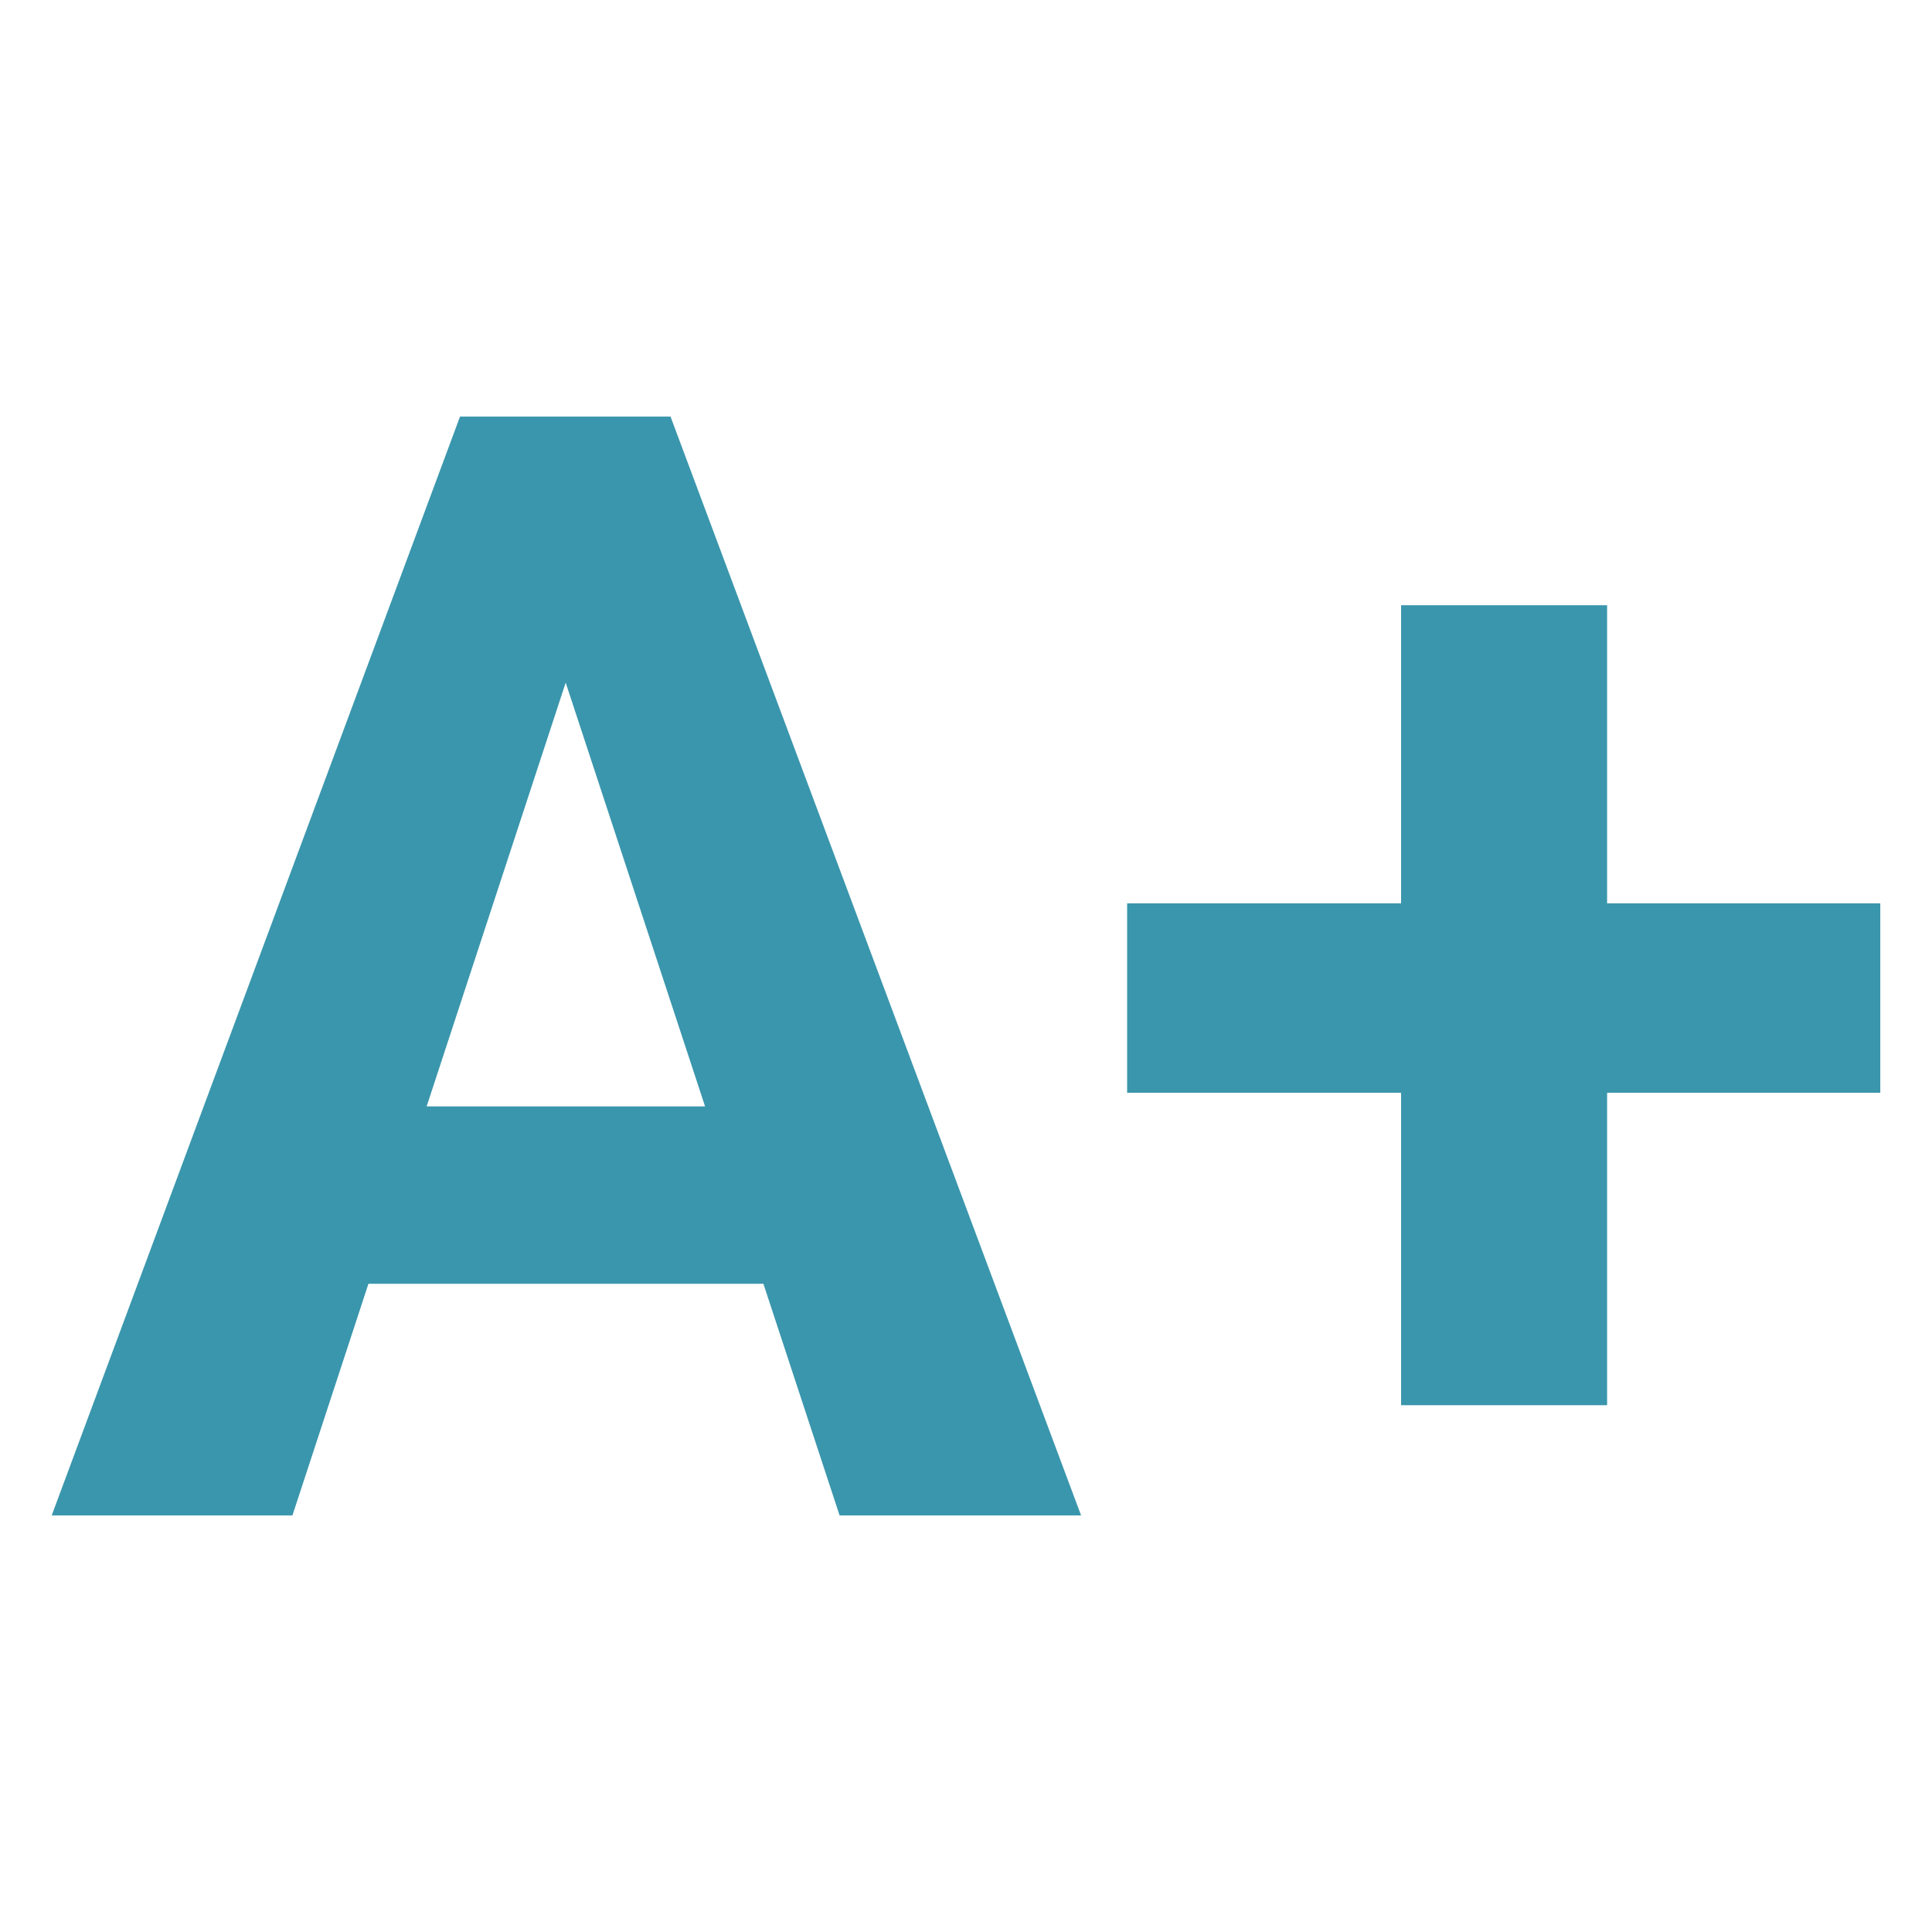
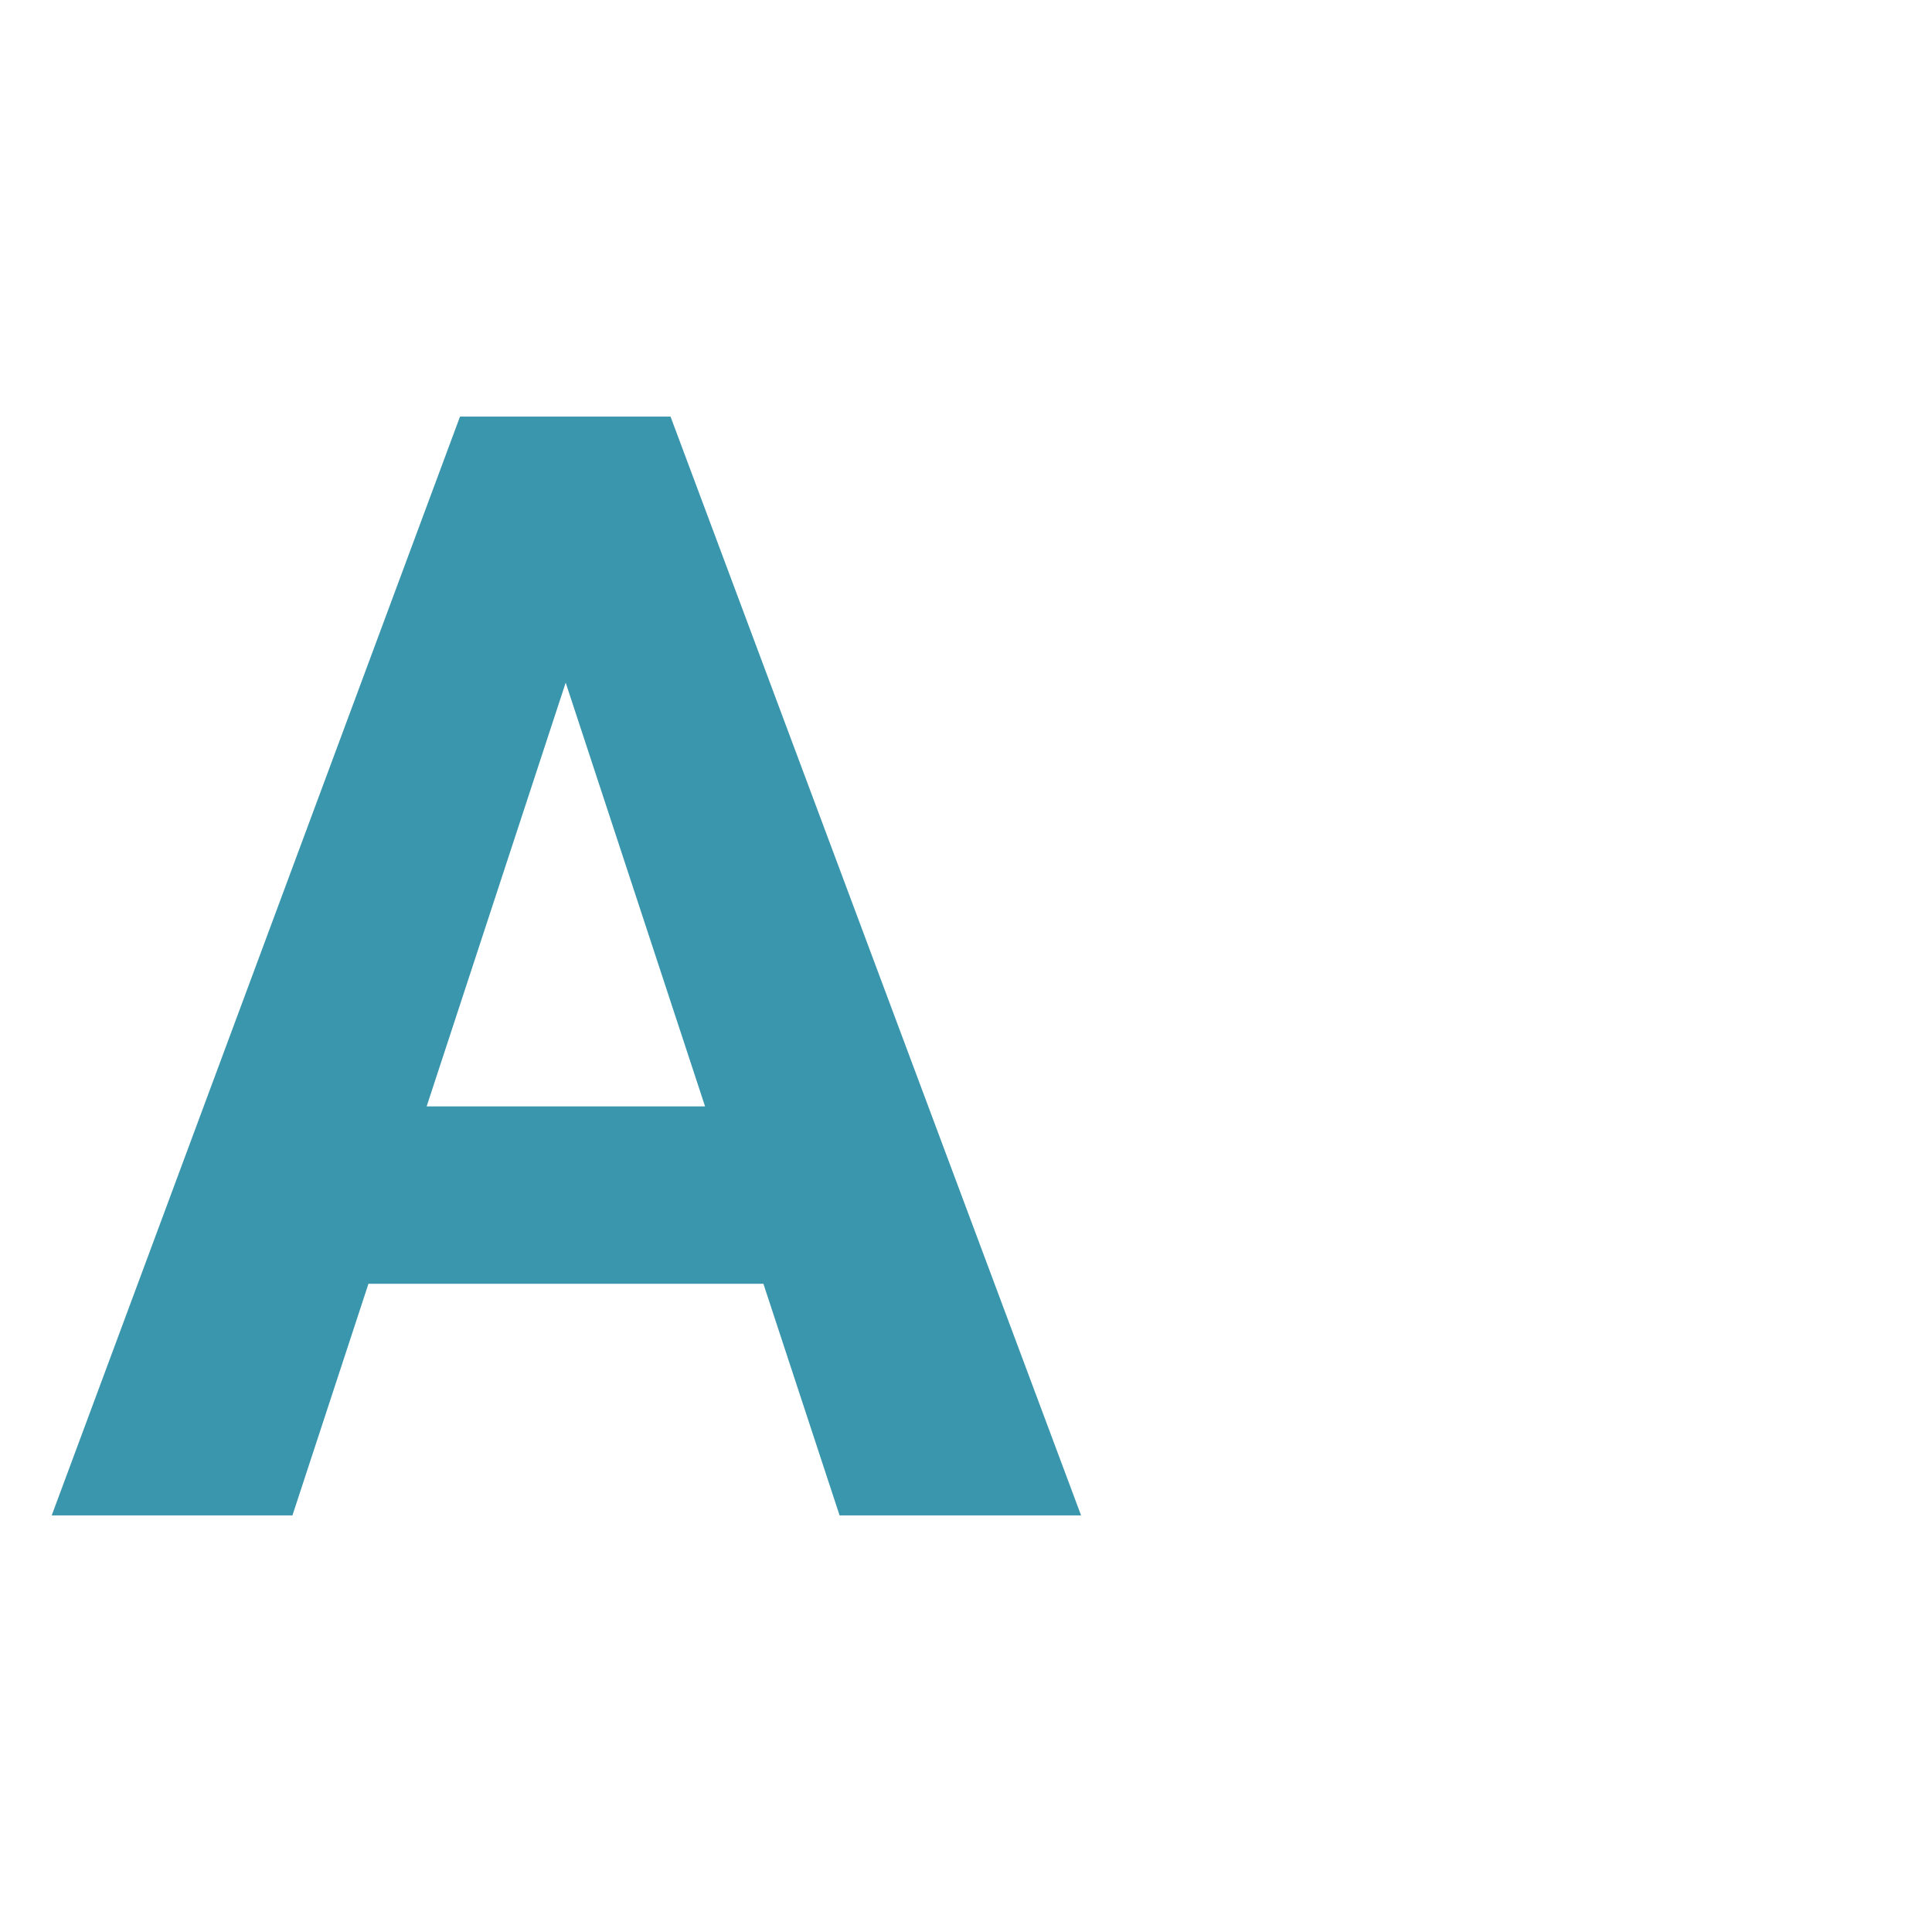
<svg xmlns="http://www.w3.org/2000/svg" width="30" height="30" viewBox="0 0 30 30" fill="none">
  <path d="M9.182 9.387L4.541 23.531H0.803L7.143 6.469H9.521L9.182 9.387ZM13.037 23.531L8.385 9.387L8.01 6.469H10.412L16.787 23.531H13.037ZM12.826 17.18V19.934H3.814V17.18H12.826Z" fill="#3A96AC" />
-   <path d="M29.197 14.027V16.969H17.502V14.027H29.197ZM24.955 9.398V21.82H21.756V9.398H24.955Z" fill="#3A96AC" />
</svg>